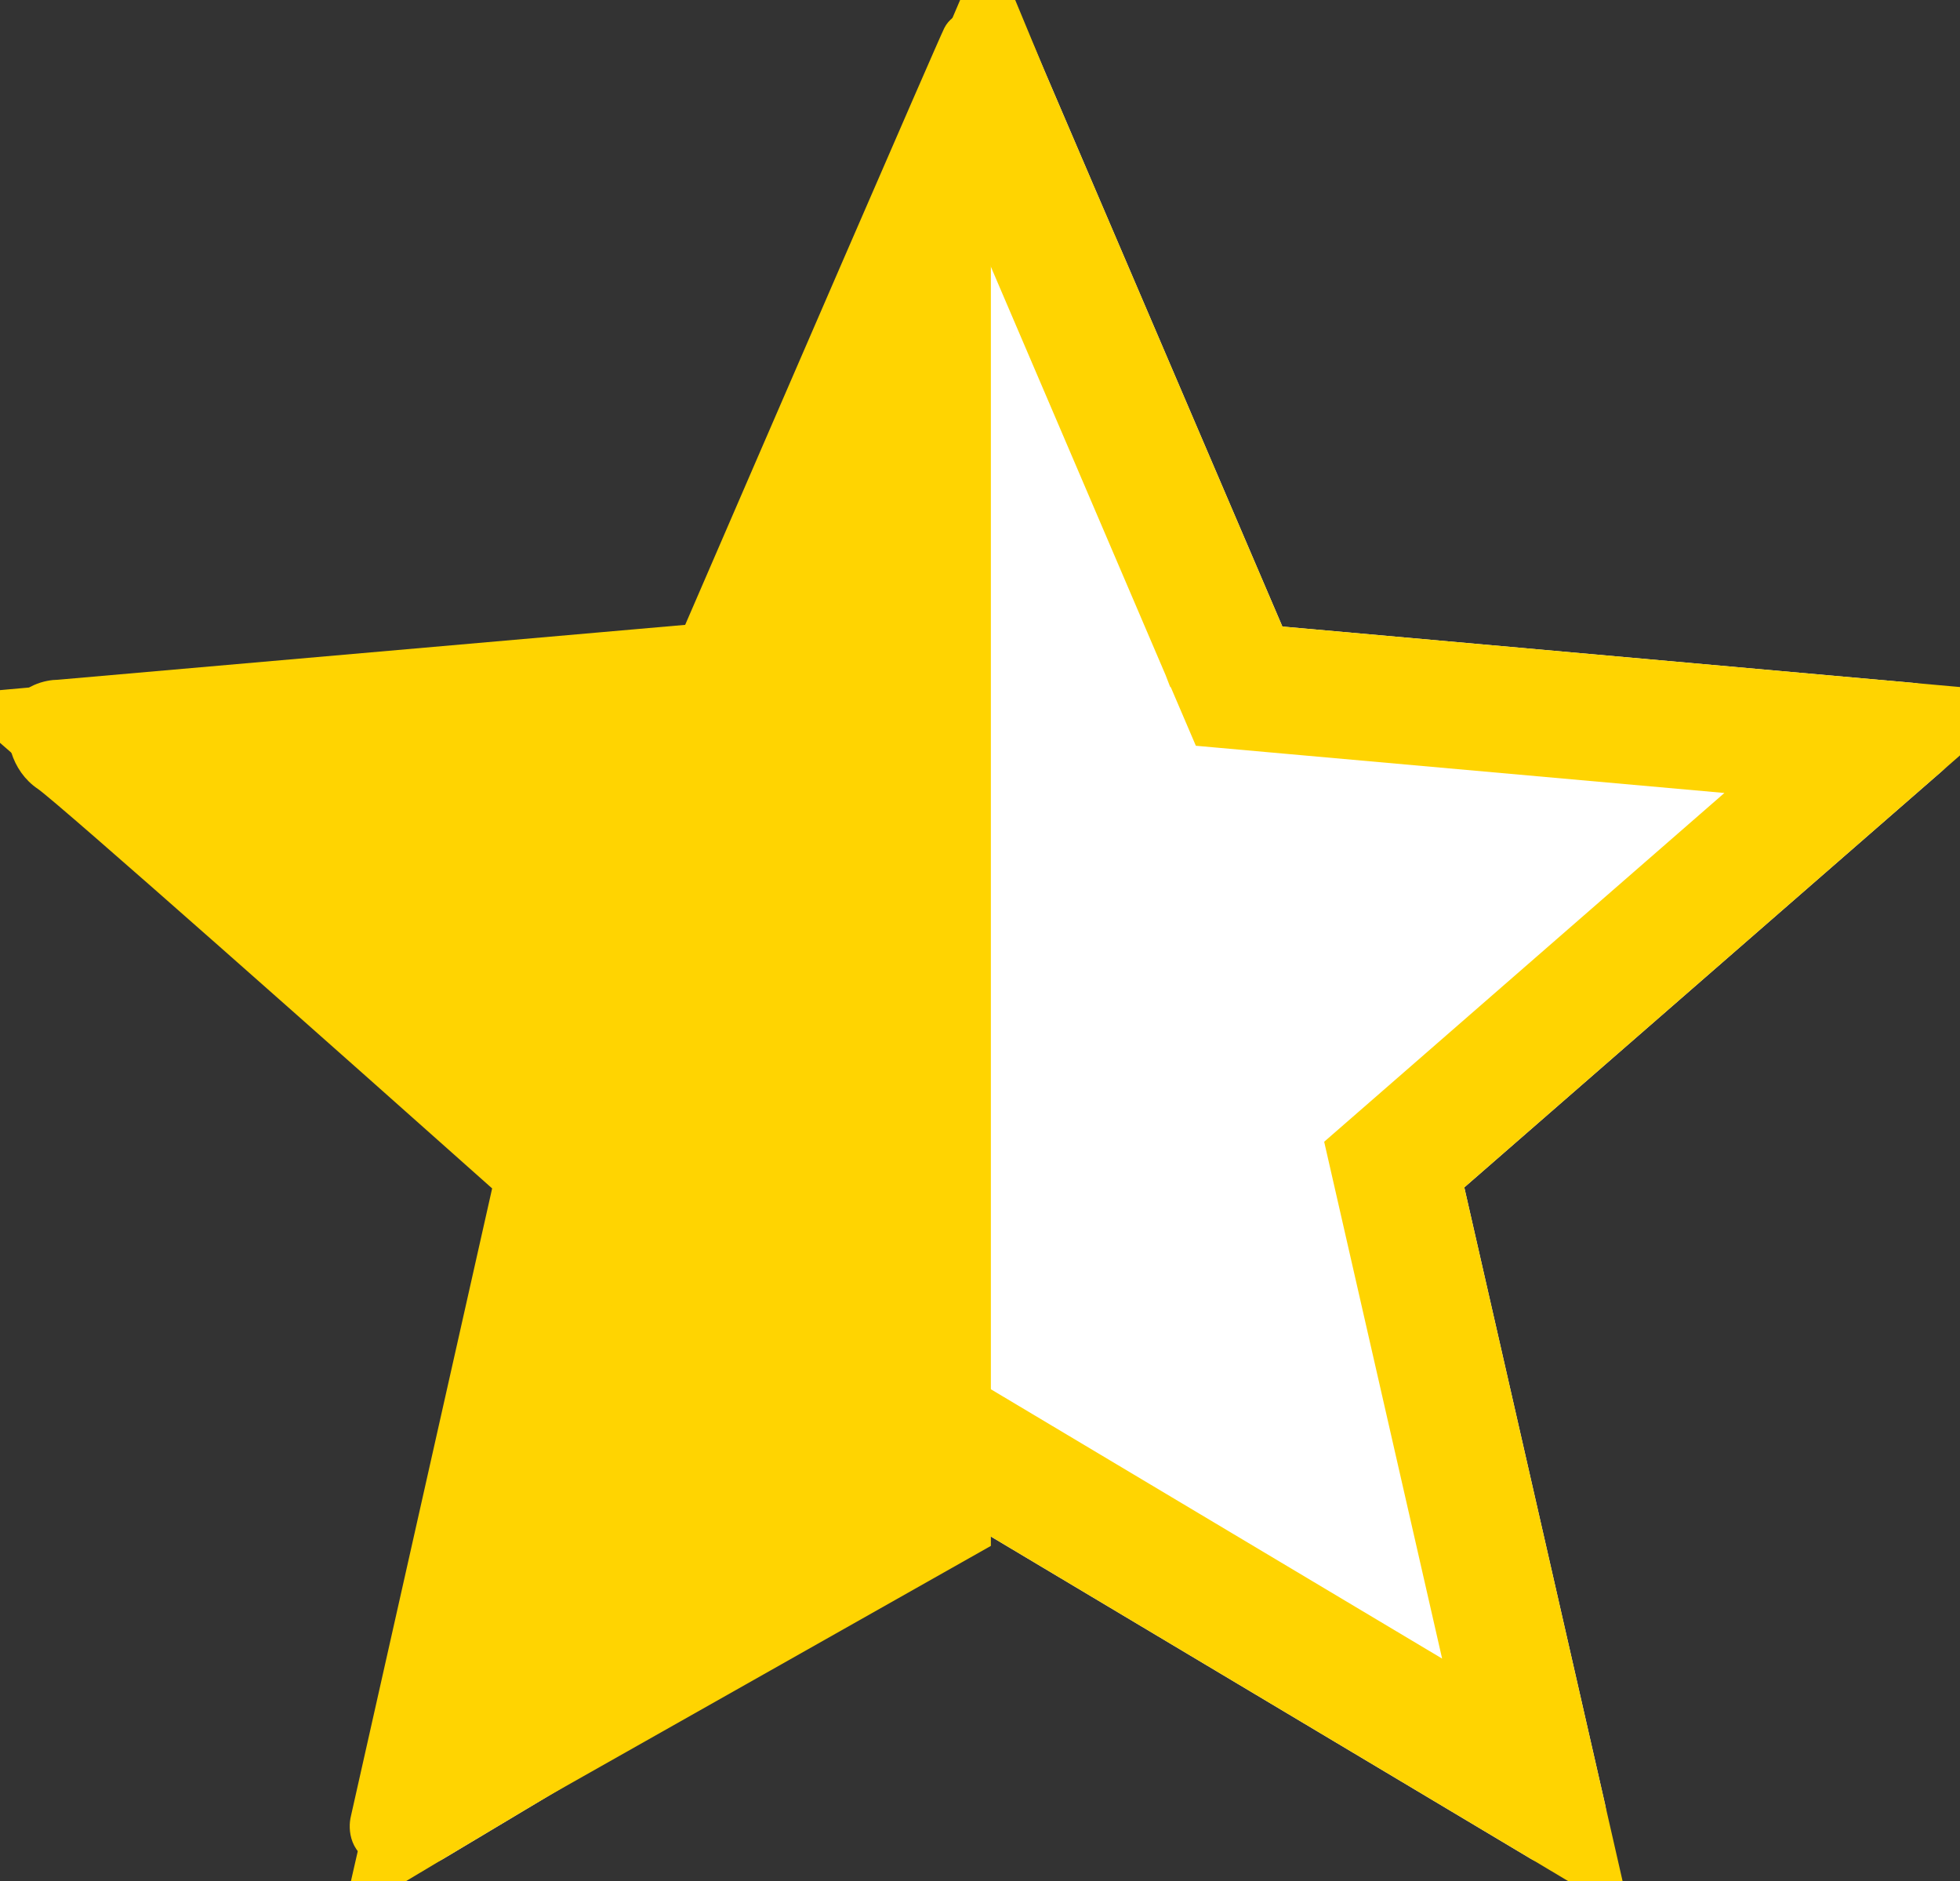
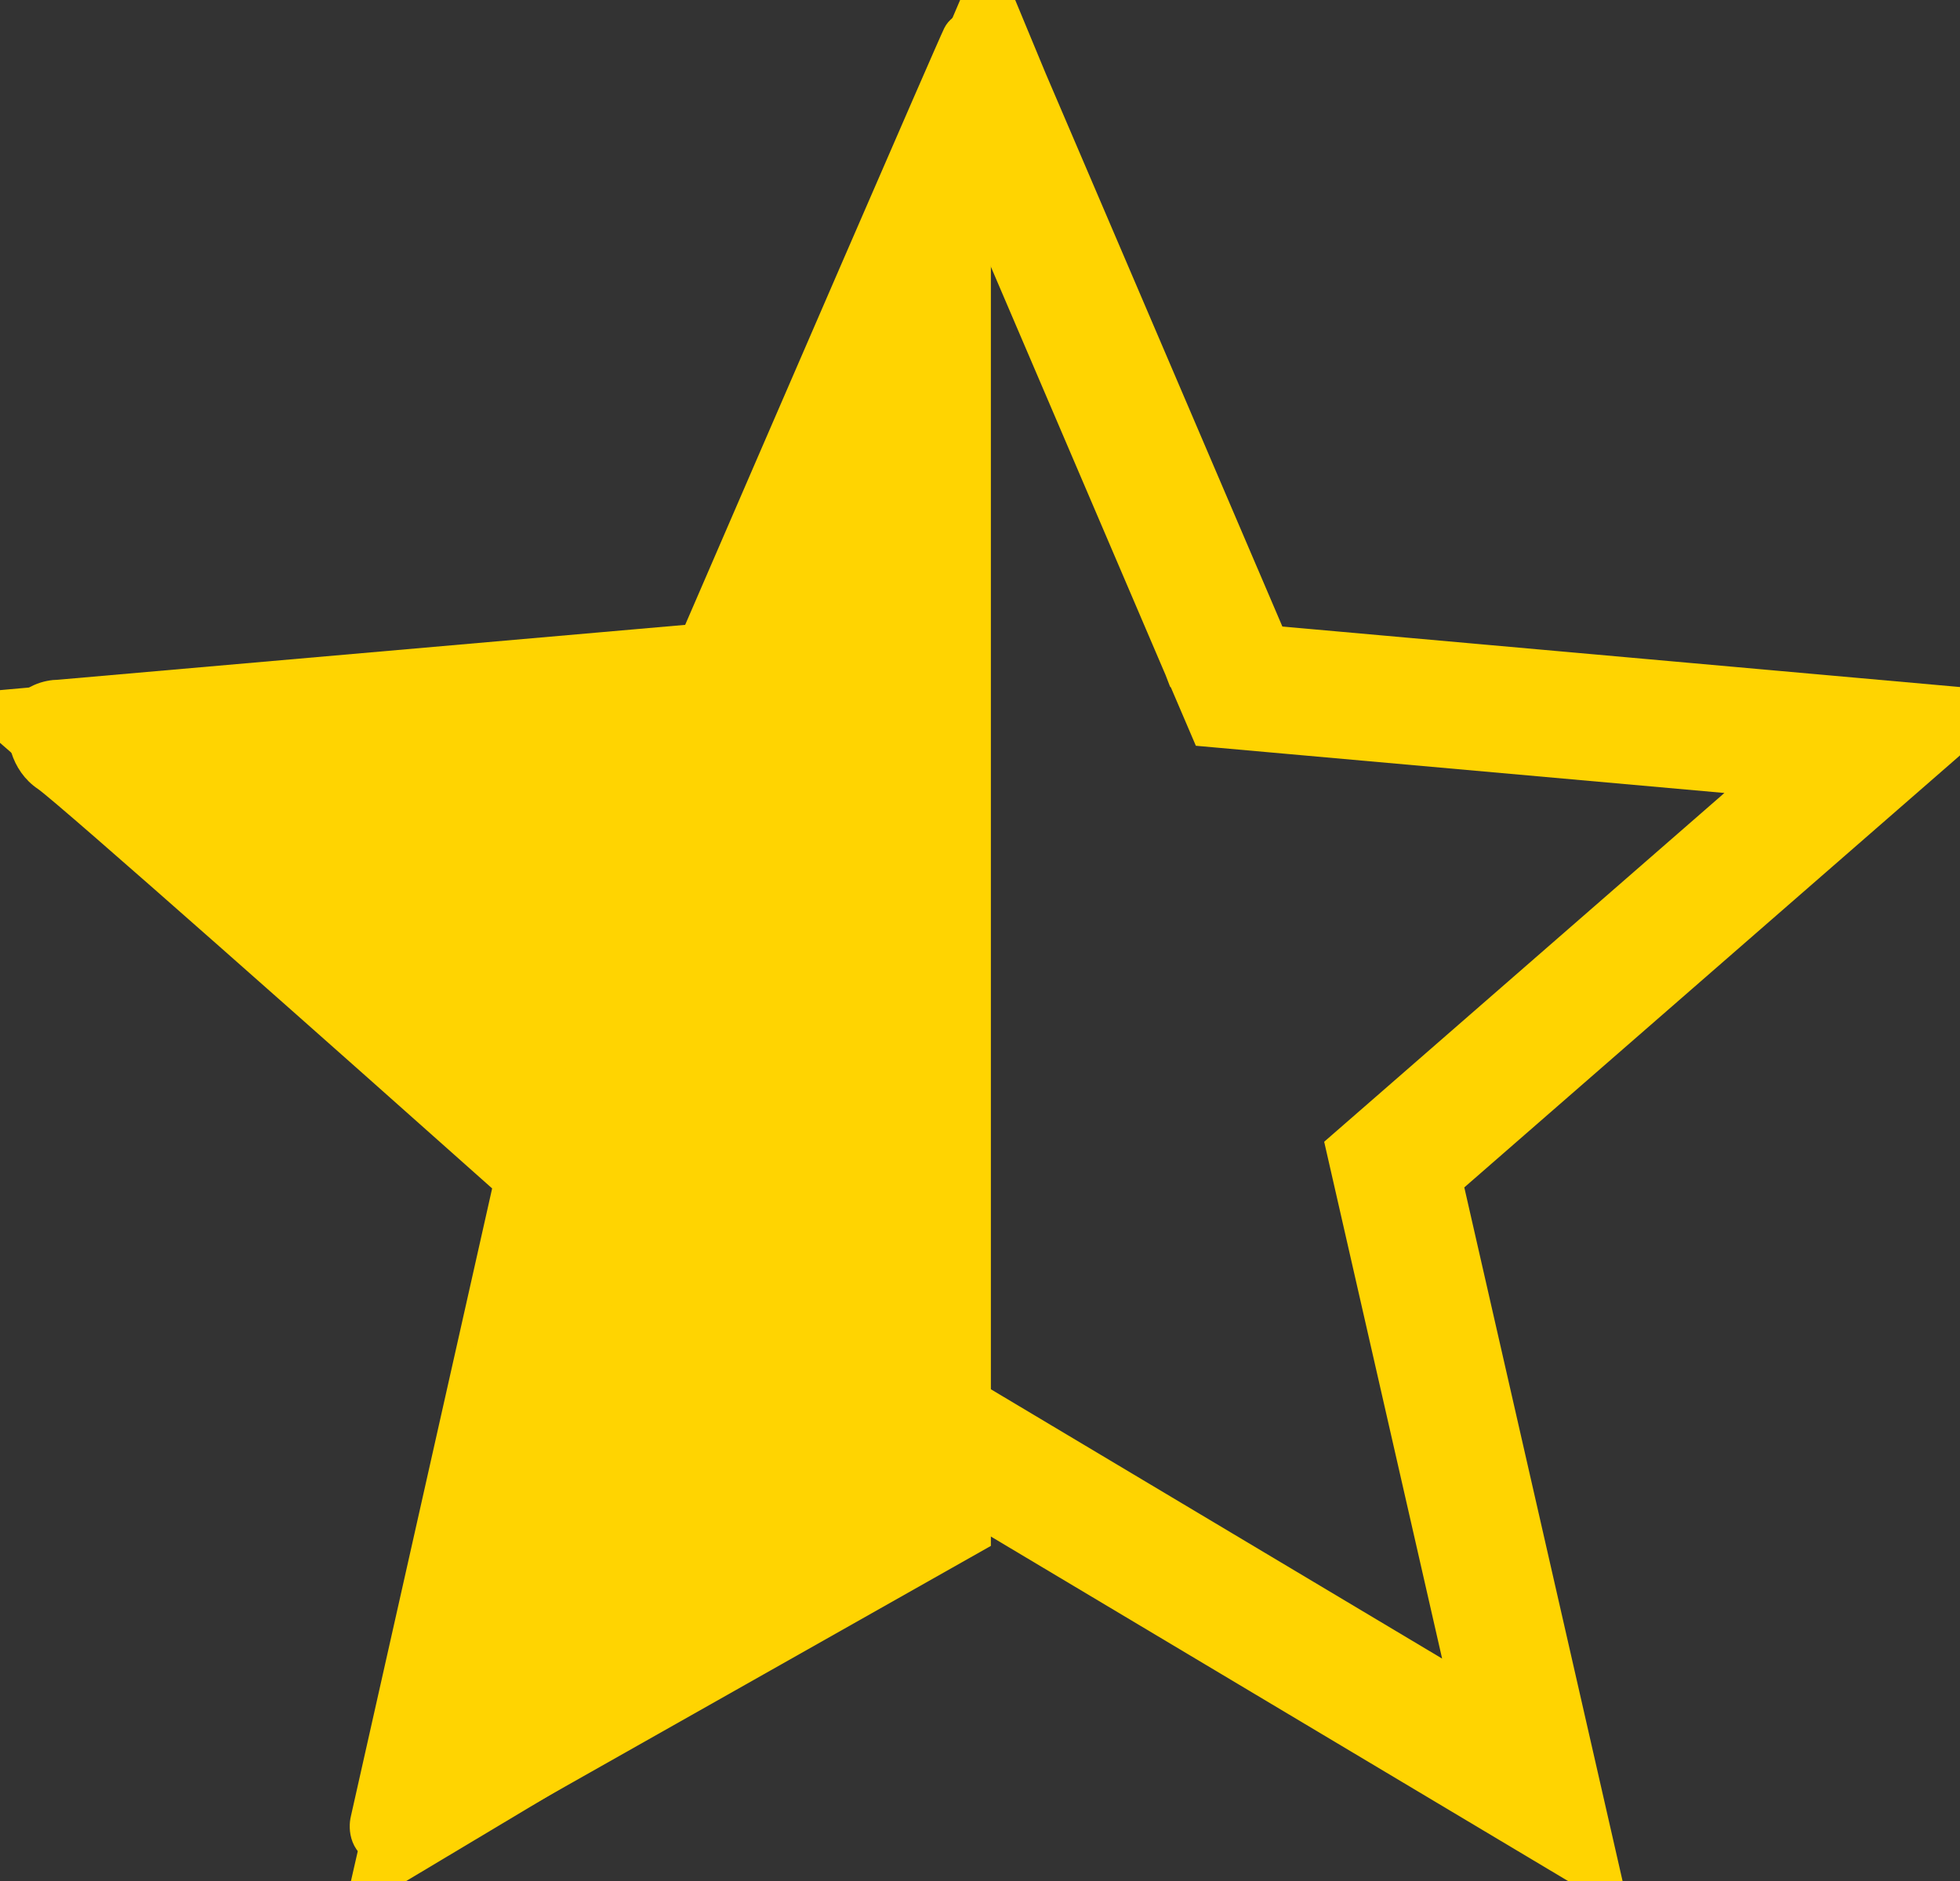
<svg xmlns="http://www.w3.org/2000/svg" width="124" height="119" viewBox="0 0 124 119" fill="none">
  <rect x="0" y="0" width="124" height="119" fill="#333333" stroke="none" />
-   <path d="M65.42 2.934L81.13 39.634L121 43.194C121.629 43.245 122.229 43.482 122.725 43.874C123.22 44.266 123.588 44.796 123.783 45.397C123.977 45.998 123.99 46.643 123.818 47.251C123.647 47.859 123.299 48.403 122.82 48.814L92.64 75.114L101.54 114.114C101.633 114.523 101.644 114.948 101.572 115.362C101.501 115.776 101.348 116.172 101.123 116.527C100.899 116.882 100.606 117.189 100.262 117.43C99.918 117.672 99.53 117.843 99.12 117.934C98.271 118.113 97.386 117.947 96.66 117.474L62.41 97.034L28.07 117.574C27.711 117.791 27.313 117.936 26.898 117.999C26.483 118.062 26.06 118.042 25.653 117.941C25.246 117.839 24.863 117.658 24.526 117.408C24.189 117.158 23.905 116.844 23.69 116.484C23.474 116.131 23.331 115.739 23.267 115.331C23.204 114.922 23.222 114.505 23.32 114.104L32.23 75.104L2.09 48.814C1.456 48.252 1.068 47.464 1.008 46.619C0.948 45.774 1.222 44.94 1.77 44.294C2.374 43.675 3.195 43.316 4.06 43.294L43.78 39.734L59.49 2.934C59.743 2.359 60.158 1.869 60.685 1.526C61.211 1.183 61.826 1 62.455 1C63.083 1 63.698 1.183 64.225 1.526C64.751 1.869 65.166 2.359 65.42 2.934Z" fill="white" />
  <path d="M60.188 2C60.587 1.2 61.688 1 62.188 1V97.5L27.688 117C27.188 117.333 25.788 117.9 24.188 117.5C22.587 117.1 22.521 115.667 22.688 115L31.688 75C22.521 66.833 3.888 50.3 2.688 49.5C1.188 48.5 0.688 46.5 1.188 45C1.587 43.8 3.021 43.5 3.688 43.5L43.688 40C49.021 27.667 59.788 2.8 60.188 2Z" fill="#FFD401" stroke="#FFD401" />
  <path d="M77.452 41.207L78.393 43.405L80.774 43.618L118.798 47.013L90.012 72.098L88.207 73.67L88.74 76.004L97.216 113.148L64.46 93.599L62.407 92.374L60.356 93.601L27.636 113.172L36.129 75.995L36.662 73.662L34.859 72.089L6.228 47.115L44.137 43.718L46.519 43.504L47.459 41.304L62.457 6.172C62.468 6.198 62.479 6.225 62.491 6.251C62.938 7.294 63.562 8.751 64.304 10.485C65.789 13.952 67.744 18.522 69.692 23.073C71.64 27.625 73.58 32.158 75.033 35.554L76.787 39.654L77.278 40.801L77.408 41.104L77.441 41.181L77.449 41.201L77.451 41.206L77.452 41.207C77.452 41.207 77.452 41.207 81.13 39.634L77.452 41.207Z" stroke="#FFD401" stroke-width="8" />
</svg>